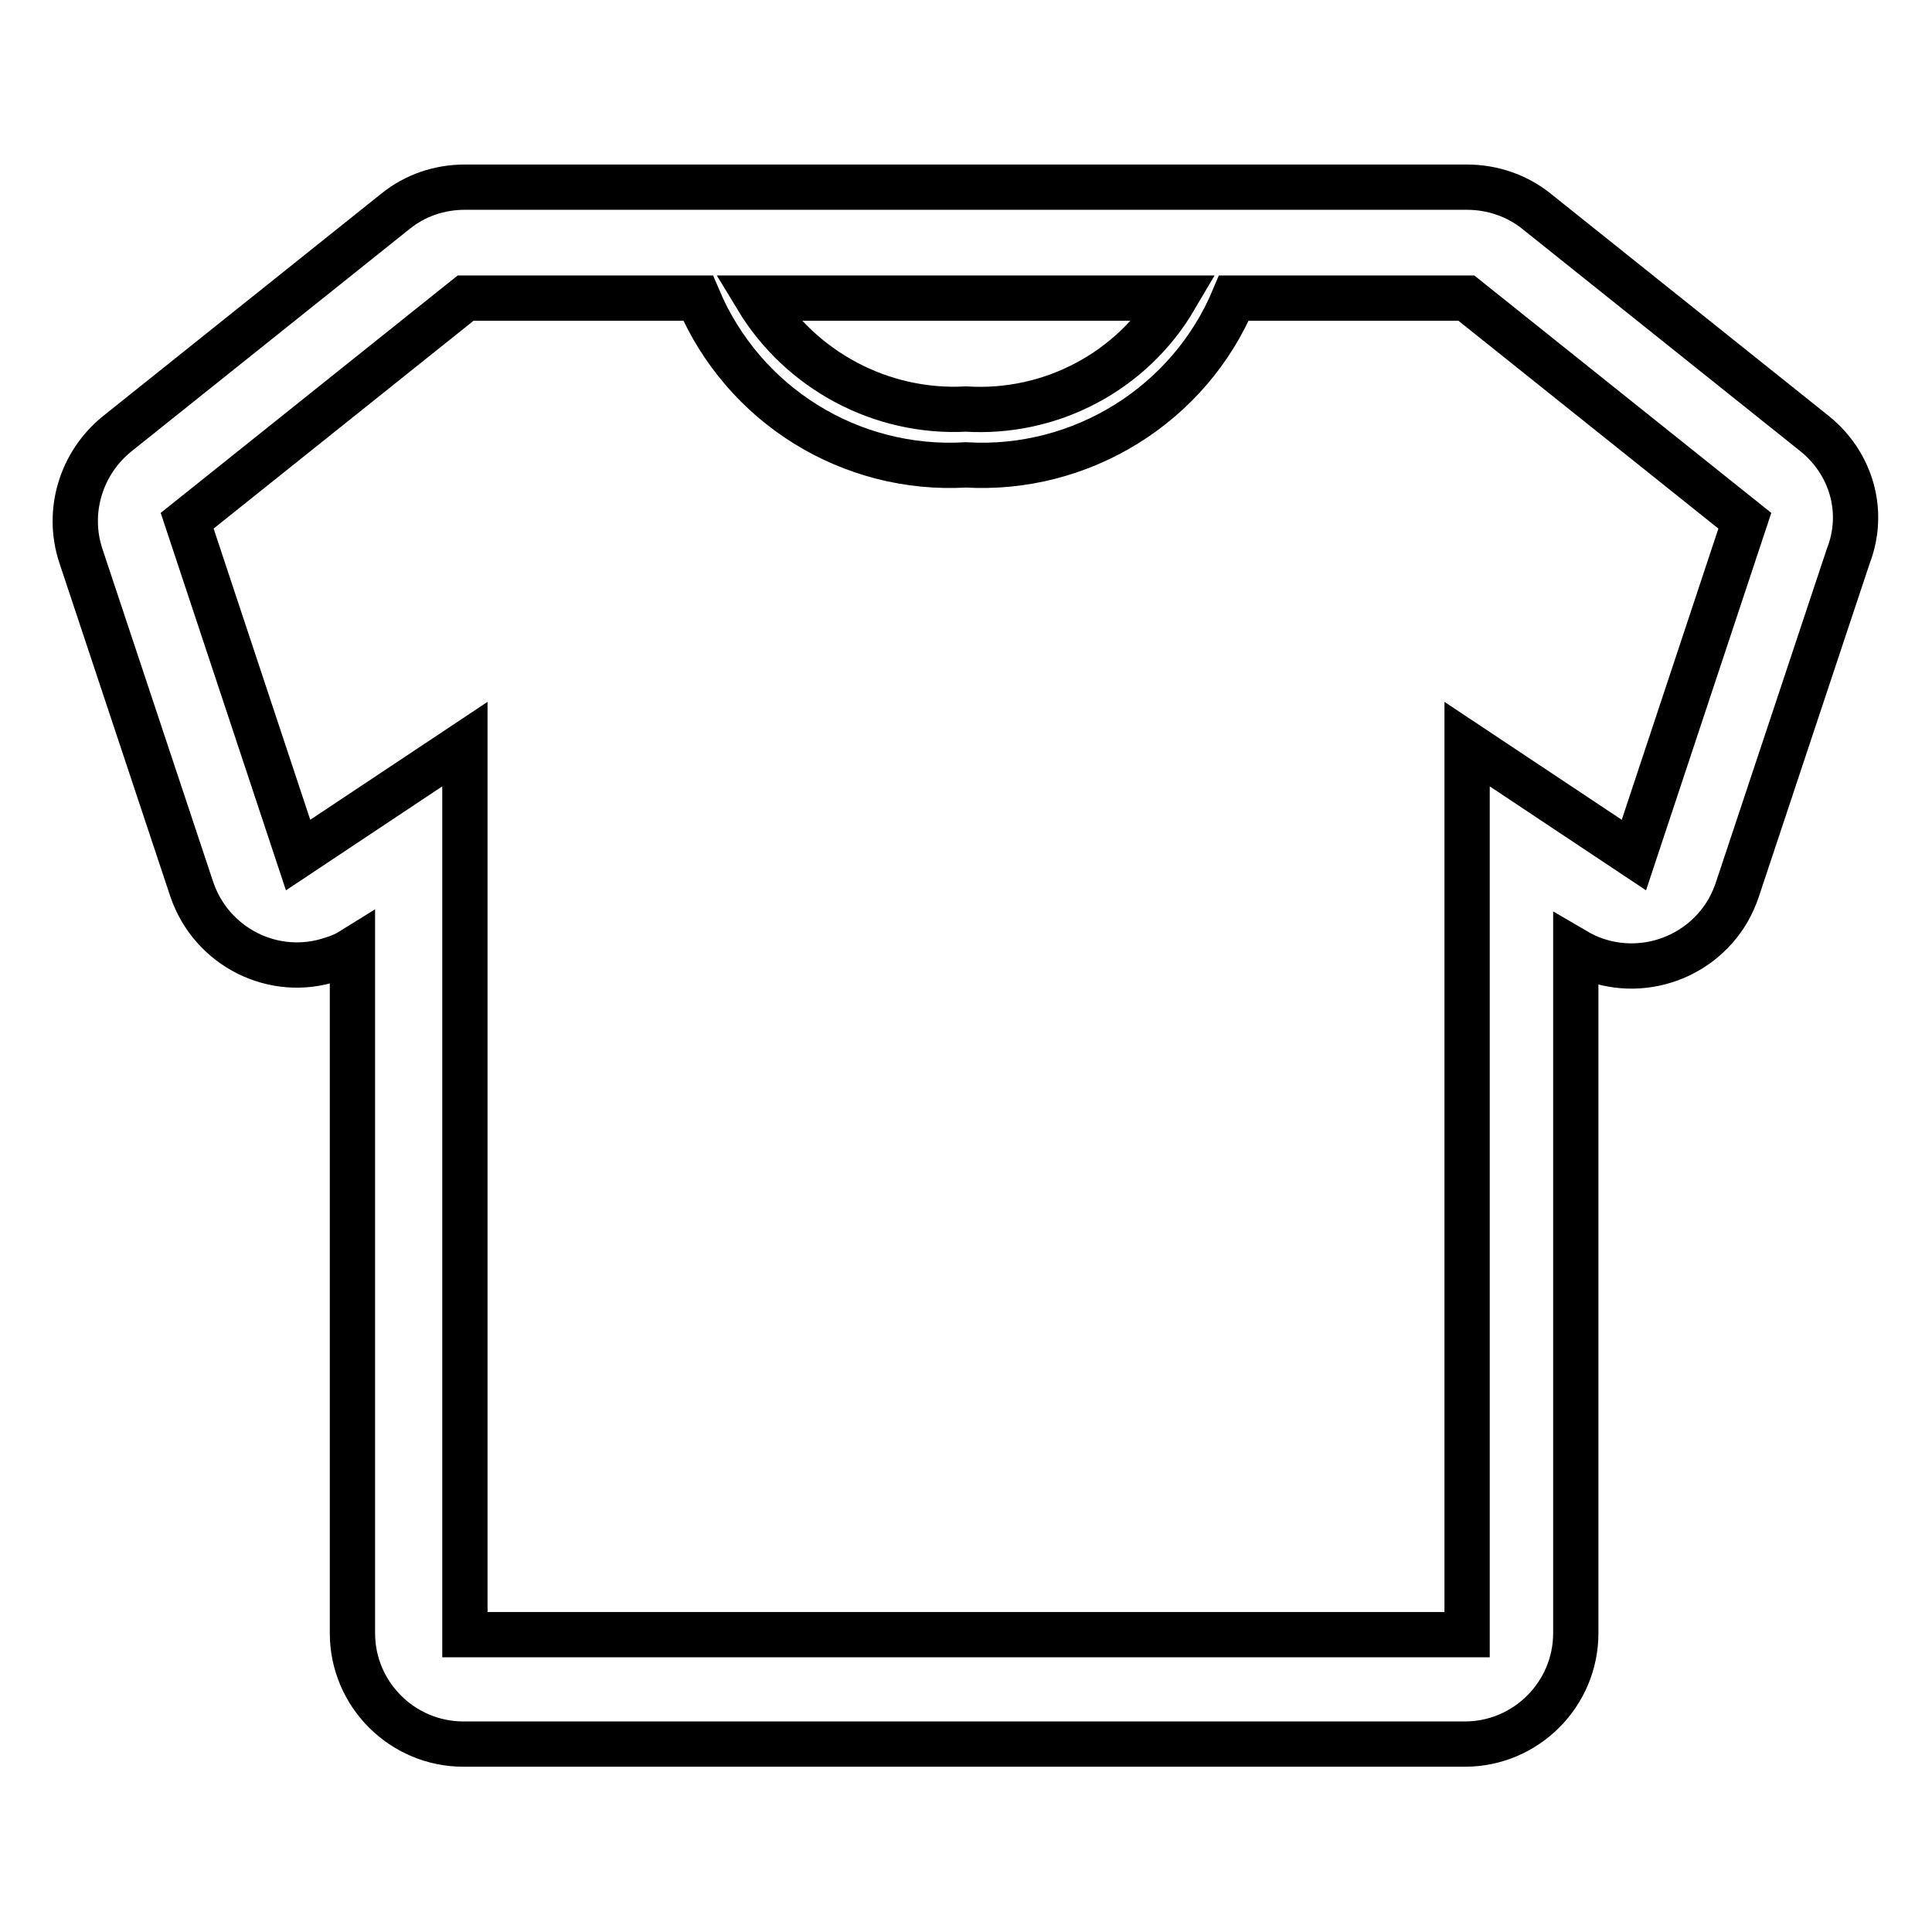
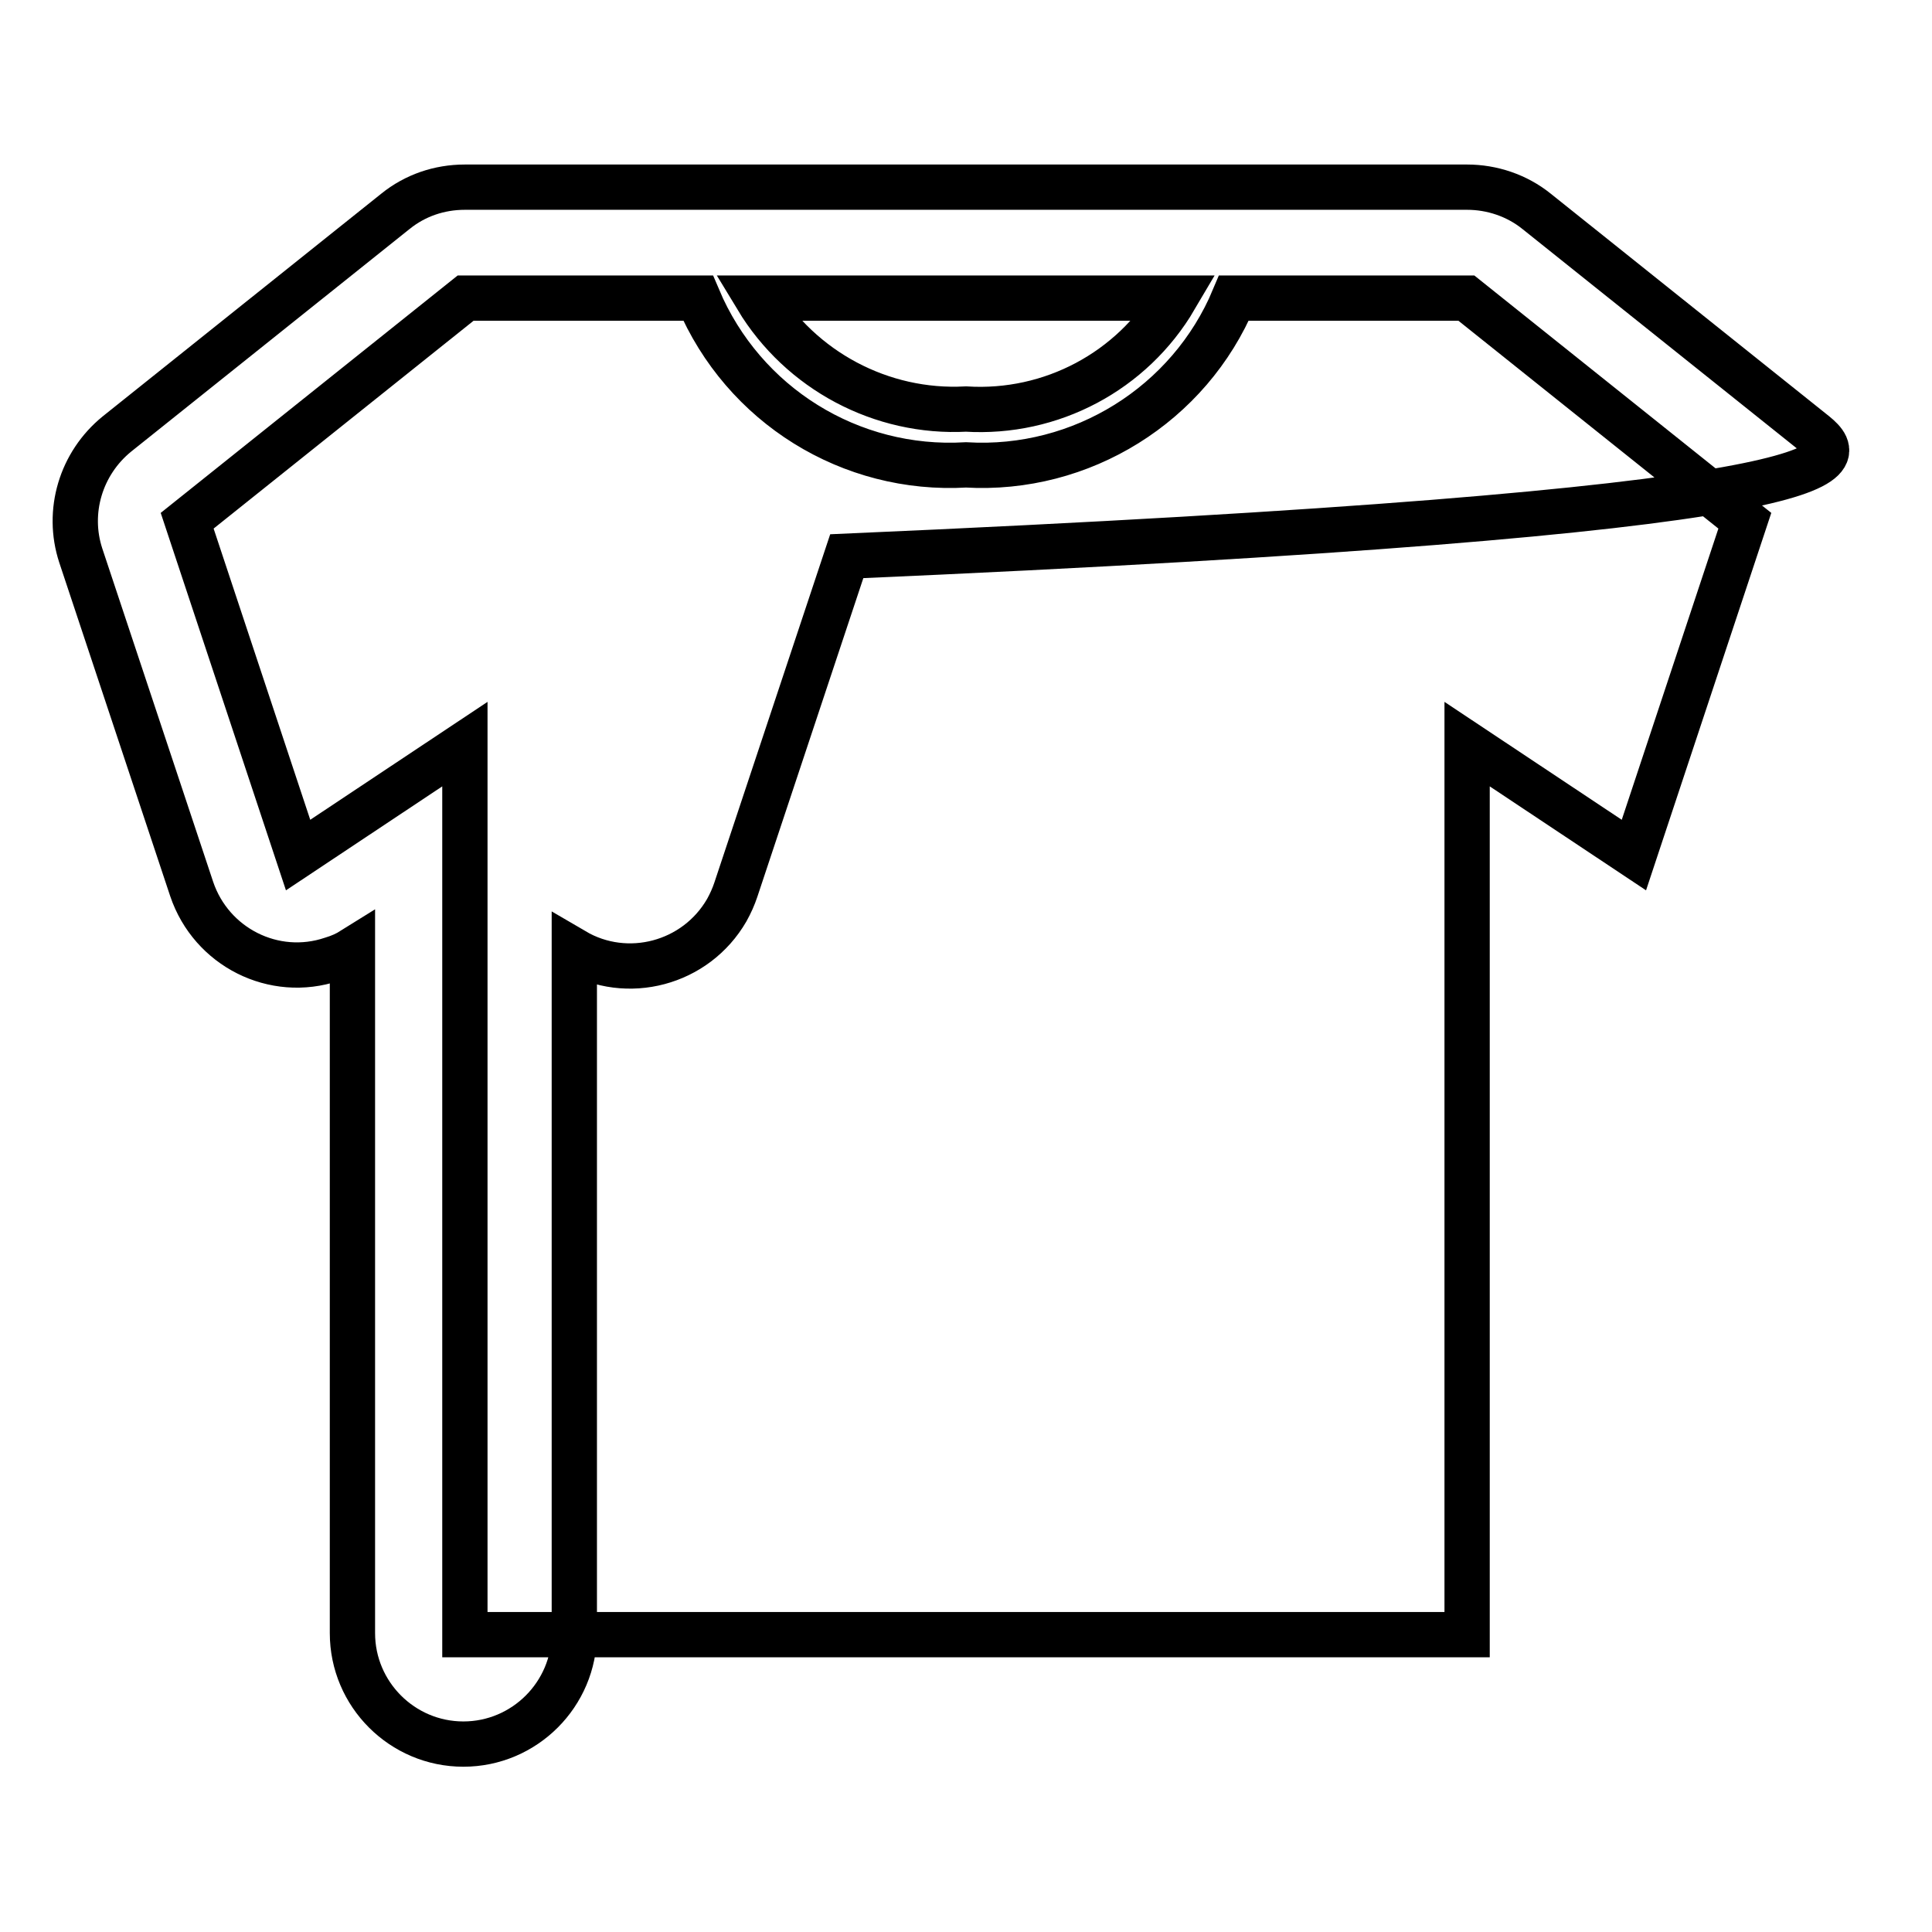
<svg xmlns="http://www.w3.org/2000/svg" version="1.1" x="0px" y="0px" viewBox="0 0 256 256" enable-background="new 0 0 256 256" xml:space="preserve">
  <g>
-     <path stroke-width="6" fill-opacity="0" stroke="#000000" d="M240.5,57.5L203.6,28c-2.6-2.1-5.9-3.2-9.2-3.2H61.6c-3.4,0-6.6,1.1-9.2,3.2L15.5,57.5 c-4.8,3.9-6.7,10.3-4.8,16.1l14.7,44.2c2.6,7.7,10.9,11.9,18.6,9.3c1-0.3,1.9-0.7,2.7-1.2v90.5c0,8.1,6.6,14.7,14.7,14.7l0,0h132.7 c8.1,0,14.7-6.6,14.7-14.7l0,0V126c7,4.1,16.1,1.7,20.2-5.4c0.5-0.9,0.9-1.8,1.2-2.7l14.7-44.2C247.2,67.8,245.3,61.4,240.5,57.5 L240.5,57.5z M155.7,39.5c-5.7,9.7-16.4,15.4-27.7,14.7c-11.2,0.6-21.9-5.1-27.7-14.7H155.7z M216.5,113.3l-22.1-14.7v118H61.6 v-118l-22.1,14.7L24.8,69l36.9-29.5h30.8c6,14.2,20.2,23,35.5,22.1c15.3,0.9,29.6-8,35.5-22.1h30.8L231.2,69L216.5,113.3z" />
+     <path stroke-width="6" fill-opacity="0" stroke="#000000" d="M240.5,57.5L203.6,28c-2.6-2.1-5.9-3.2-9.2-3.2H61.6c-3.4,0-6.6,1.1-9.2,3.2L15.5,57.5 c-4.8,3.9-6.7,10.3-4.8,16.1l14.7,44.2c2.6,7.7,10.9,11.9,18.6,9.3c1-0.3,1.9-0.7,2.7-1.2v90.5c0,8.1,6.6,14.7,14.7,14.7l0,0c8.1,0,14.7-6.6,14.7-14.7l0,0V126c7,4.1,16.1,1.7,20.2-5.4c0.5-0.9,0.9-1.8,1.2-2.7l14.7-44.2C247.2,67.8,245.3,61.4,240.5,57.5 L240.5,57.5z M155.7,39.5c-5.7,9.7-16.4,15.4-27.7,14.7c-11.2,0.6-21.9-5.1-27.7-14.7H155.7z M216.5,113.3l-22.1-14.7v118H61.6 v-118l-22.1,14.7L24.8,69l36.9-29.5h30.8c6,14.2,20.2,23,35.5,22.1c15.3,0.9,29.6-8,35.5-22.1h30.8L231.2,69L216.5,113.3z" />
  </g>
</svg>